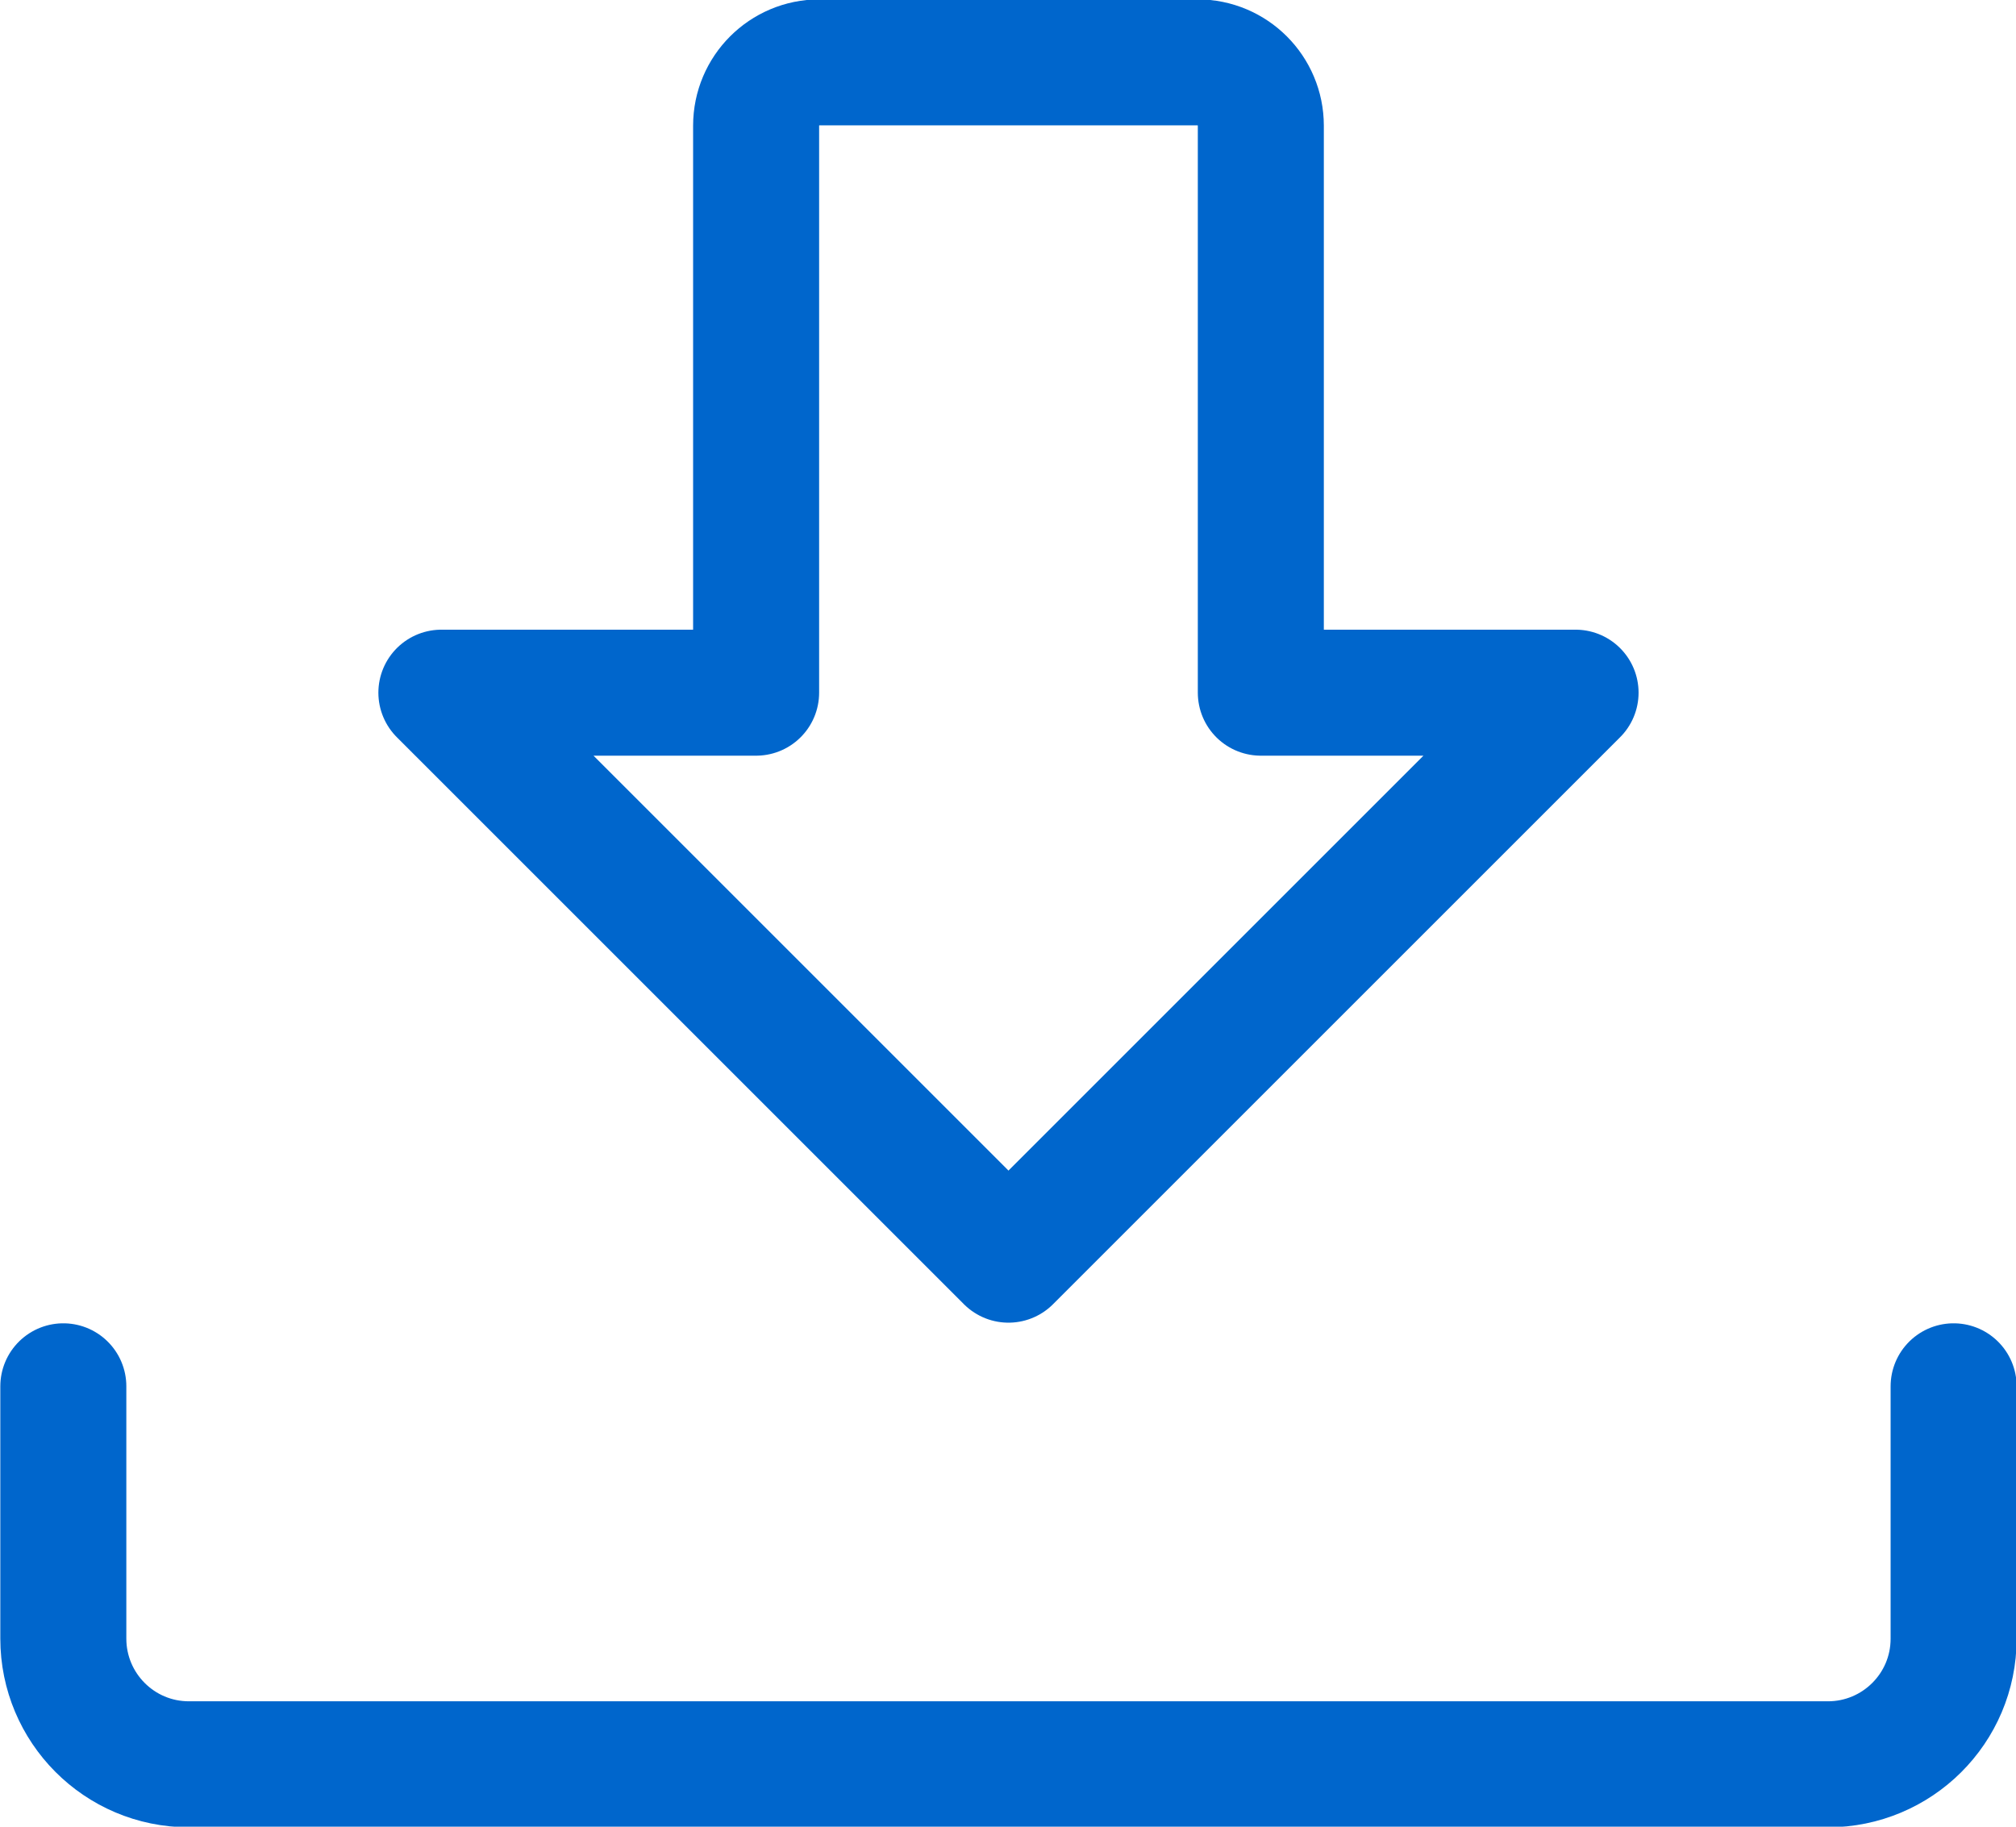
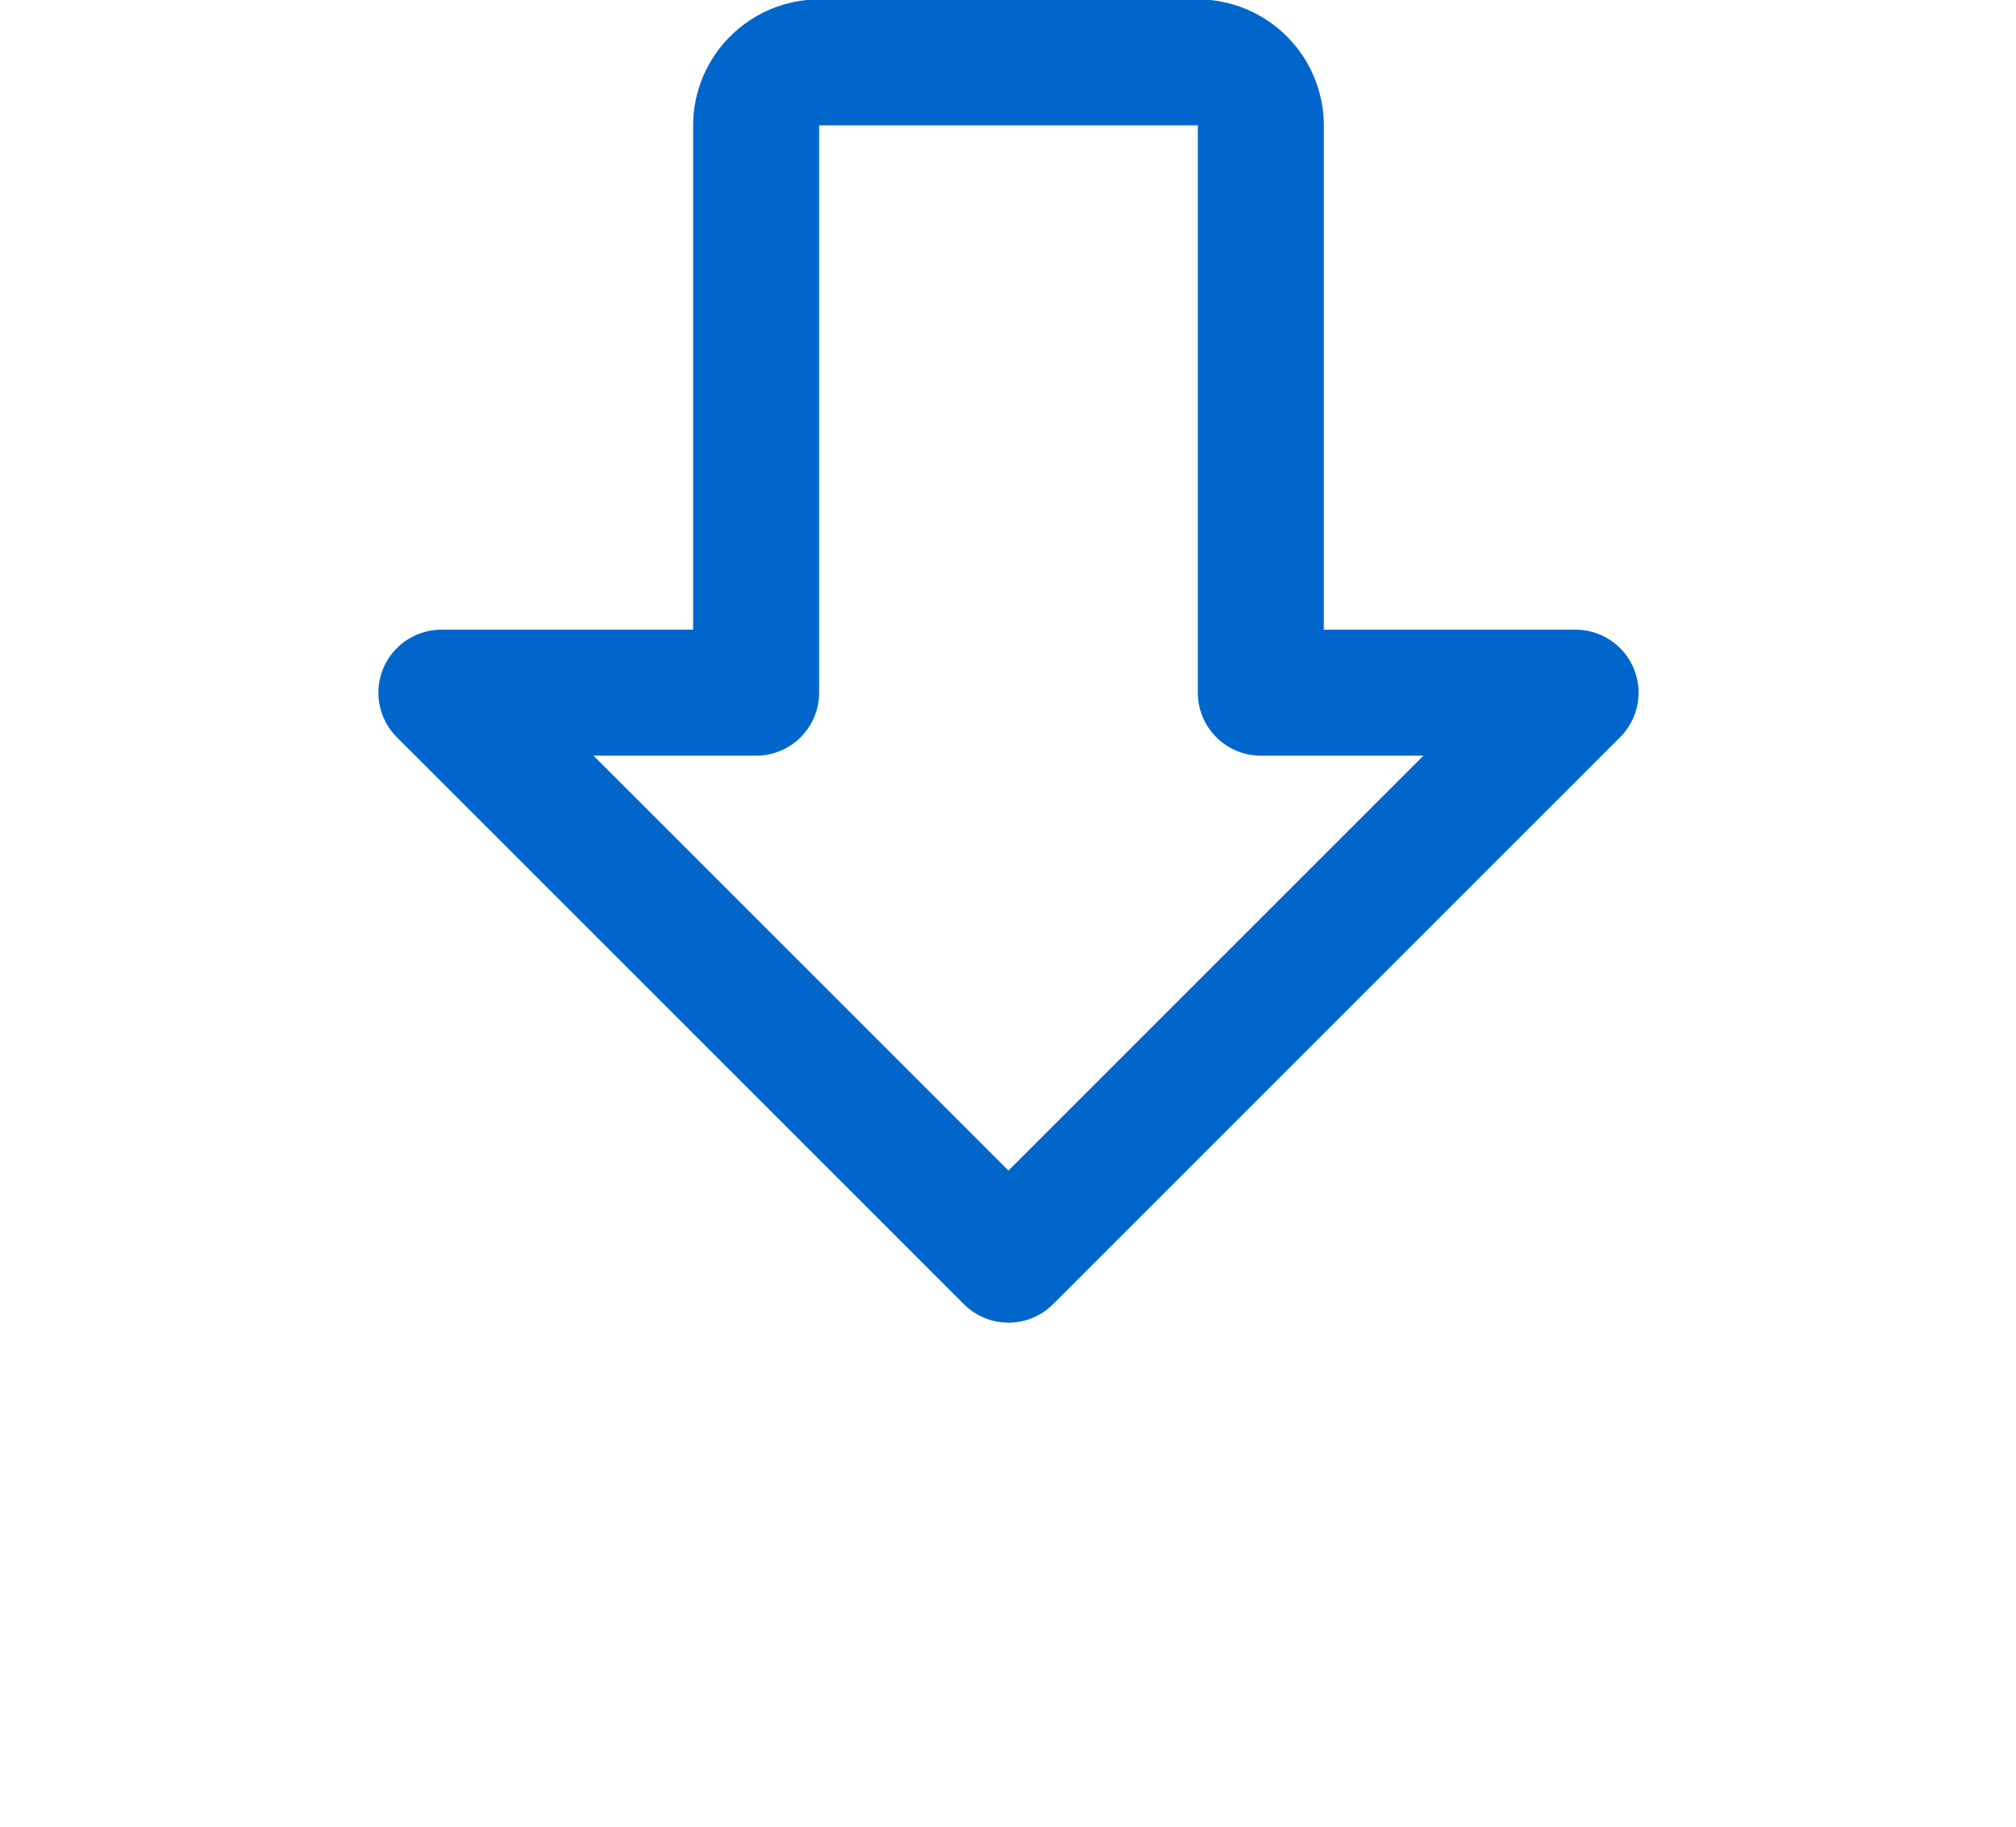
<svg xmlns="http://www.w3.org/2000/svg" version="1.1" id="Layer_1" x="0px" y="0px" viewBox="0 0 213.3 193.3" style="enable-background:new 0 0 213.3 193.3;" xml:space="preserve">
  <style type="text/css">
	.st0{fill:none;stroke:#0066CC;stroke-width:13.333;stroke-linecap:round;stroke-linejoin:round;}
</style>
  <path class="st0" d="M46.7,73.3l60,60l60-60h-33.3v-60c0-3.7-3-6.7-6.7-6.7h-40c-3.7,0-6.7,3-6.7,6.7v60H46.7z" />
-   <path class="st0" d="M206.7,146.7v26.7c0,7.4-6,13.3-13.3,13.3H20c-7.4,0-13.3-6-13.3-13.3v-26.7" />
</svg>